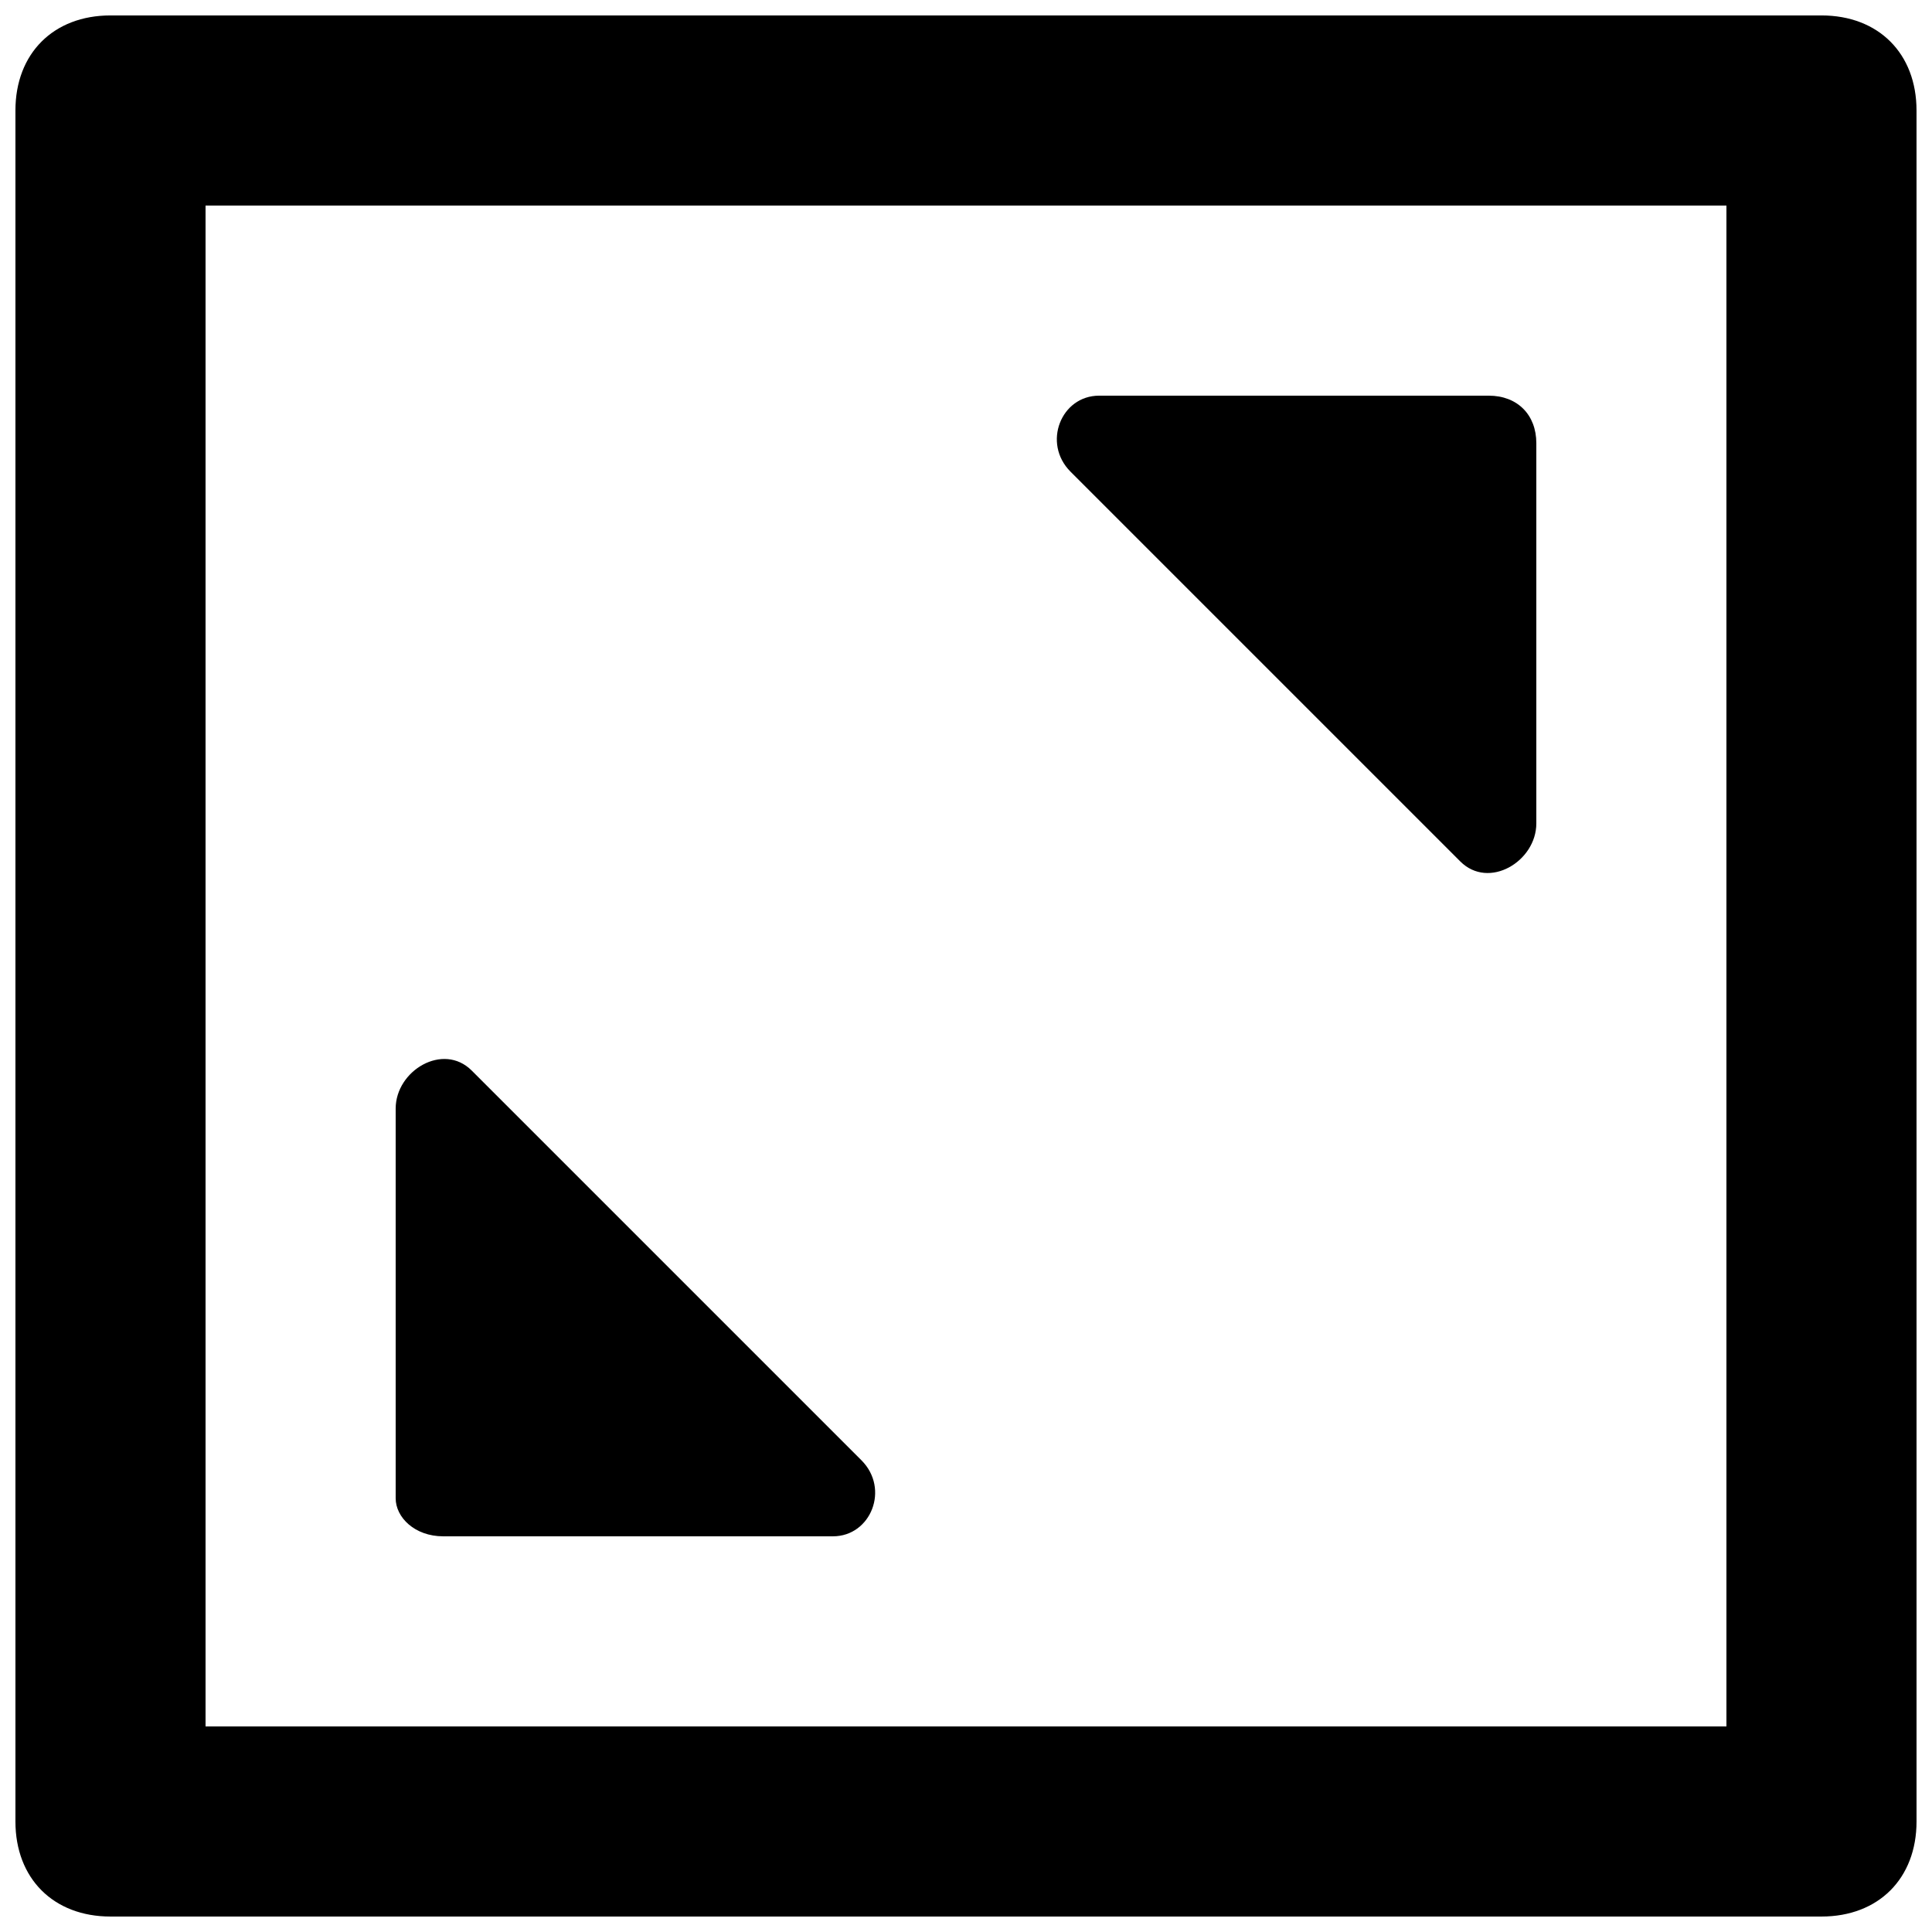
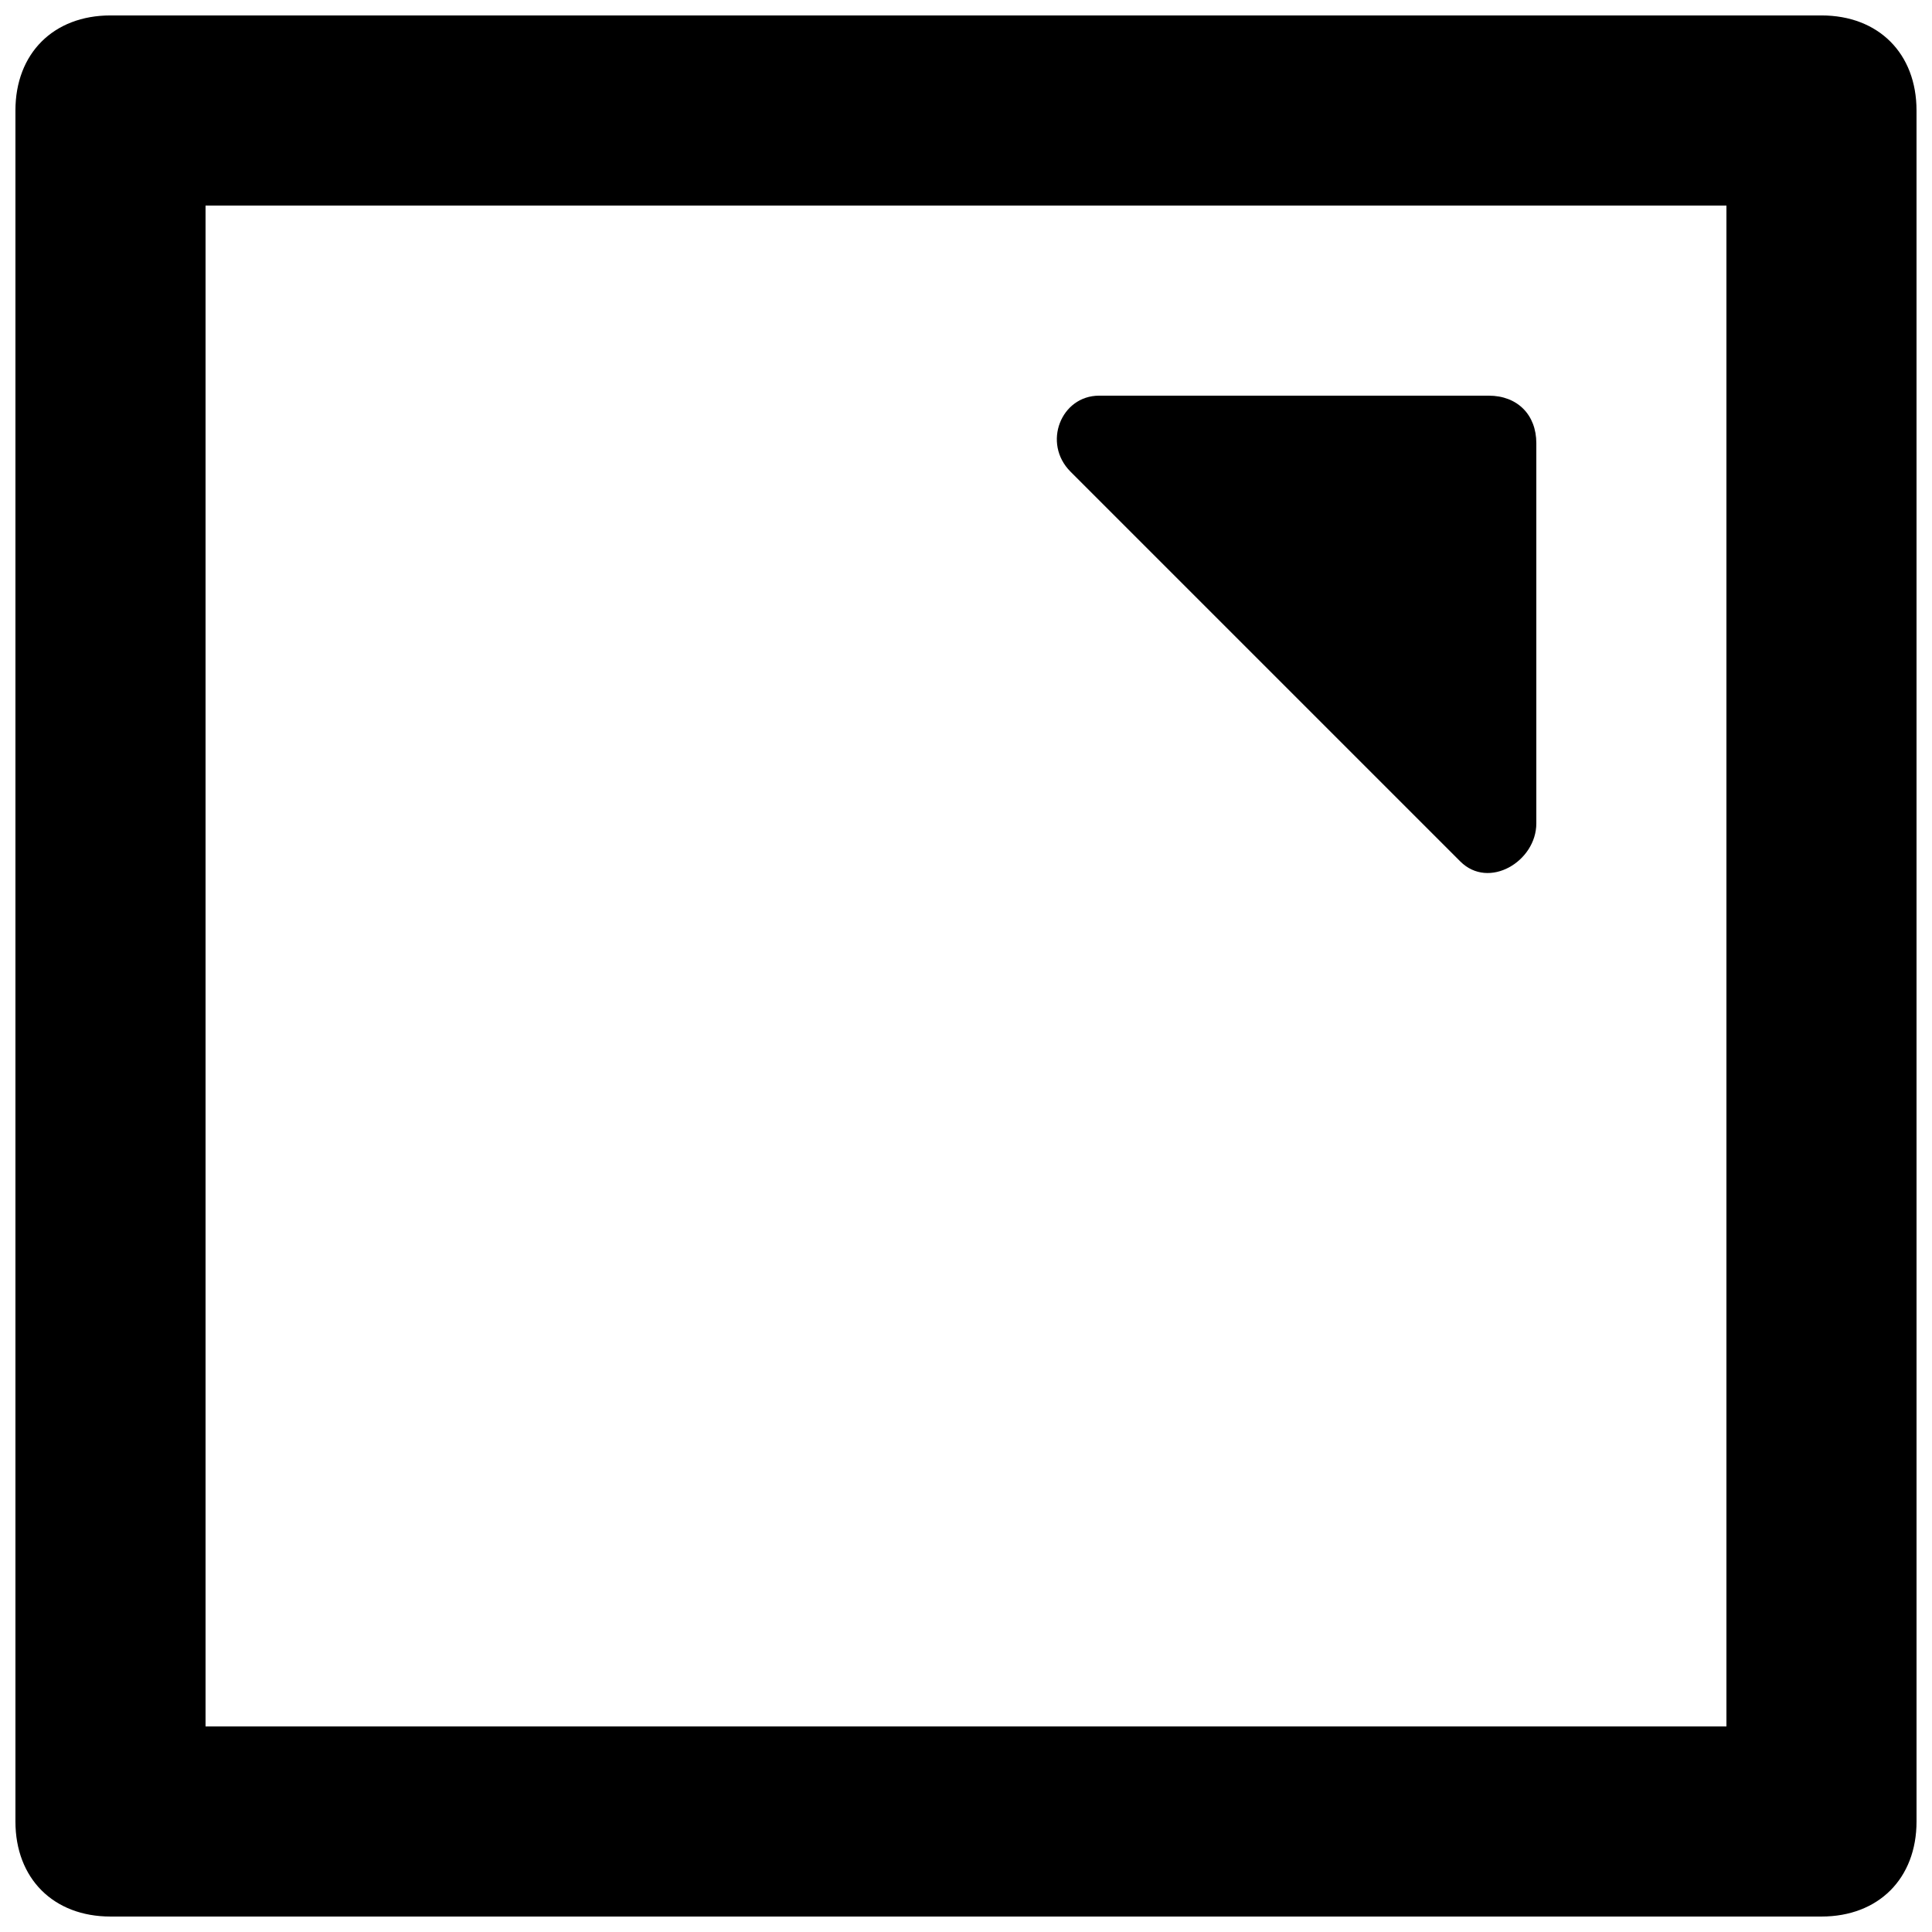
<svg xmlns="http://www.w3.org/2000/svg" width="800px" height="800px" version="1.1" viewBox="144 144 512 512">
  <defs>
    <clipPath id="a">
      <path d="m148.09 148.09h503.81v503.81h-503.81z" />
    </clipPath>
  </defs>
  <g clip-path="url(#a)">
    <path d="m626.71 148.09h-453.43c-15.113 0-25.191 10.078-25.191 25.191v453.43c0 15.113 10.078 25.191 25.191 25.191h453.43c15.113 0 25.191-10.078 25.191-25.191l-0.004-453.43c0-15.113-10.074-25.191-25.191-25.191zm-25.188 453.43h-403.05v-403.05h403.05z" />
  </g>
  <path d="m530.99 372.29c7.559 7.559 20.152 0 20.152-10.078v-100.76c0-7.555-5.039-12.594-12.594-12.594h-103.28c-10.078 0-15.113 12.594-7.559 20.152z" />
-   <path d="m261.45 551.14h103.28c10.078 0 15.113-12.594 7.559-20.152l-103.28-103.28c-7.559-7.555-20.152 0-20.152 10.078v103.28c0 5.035 5.039 10.074 12.594 10.074z" />
</svg>